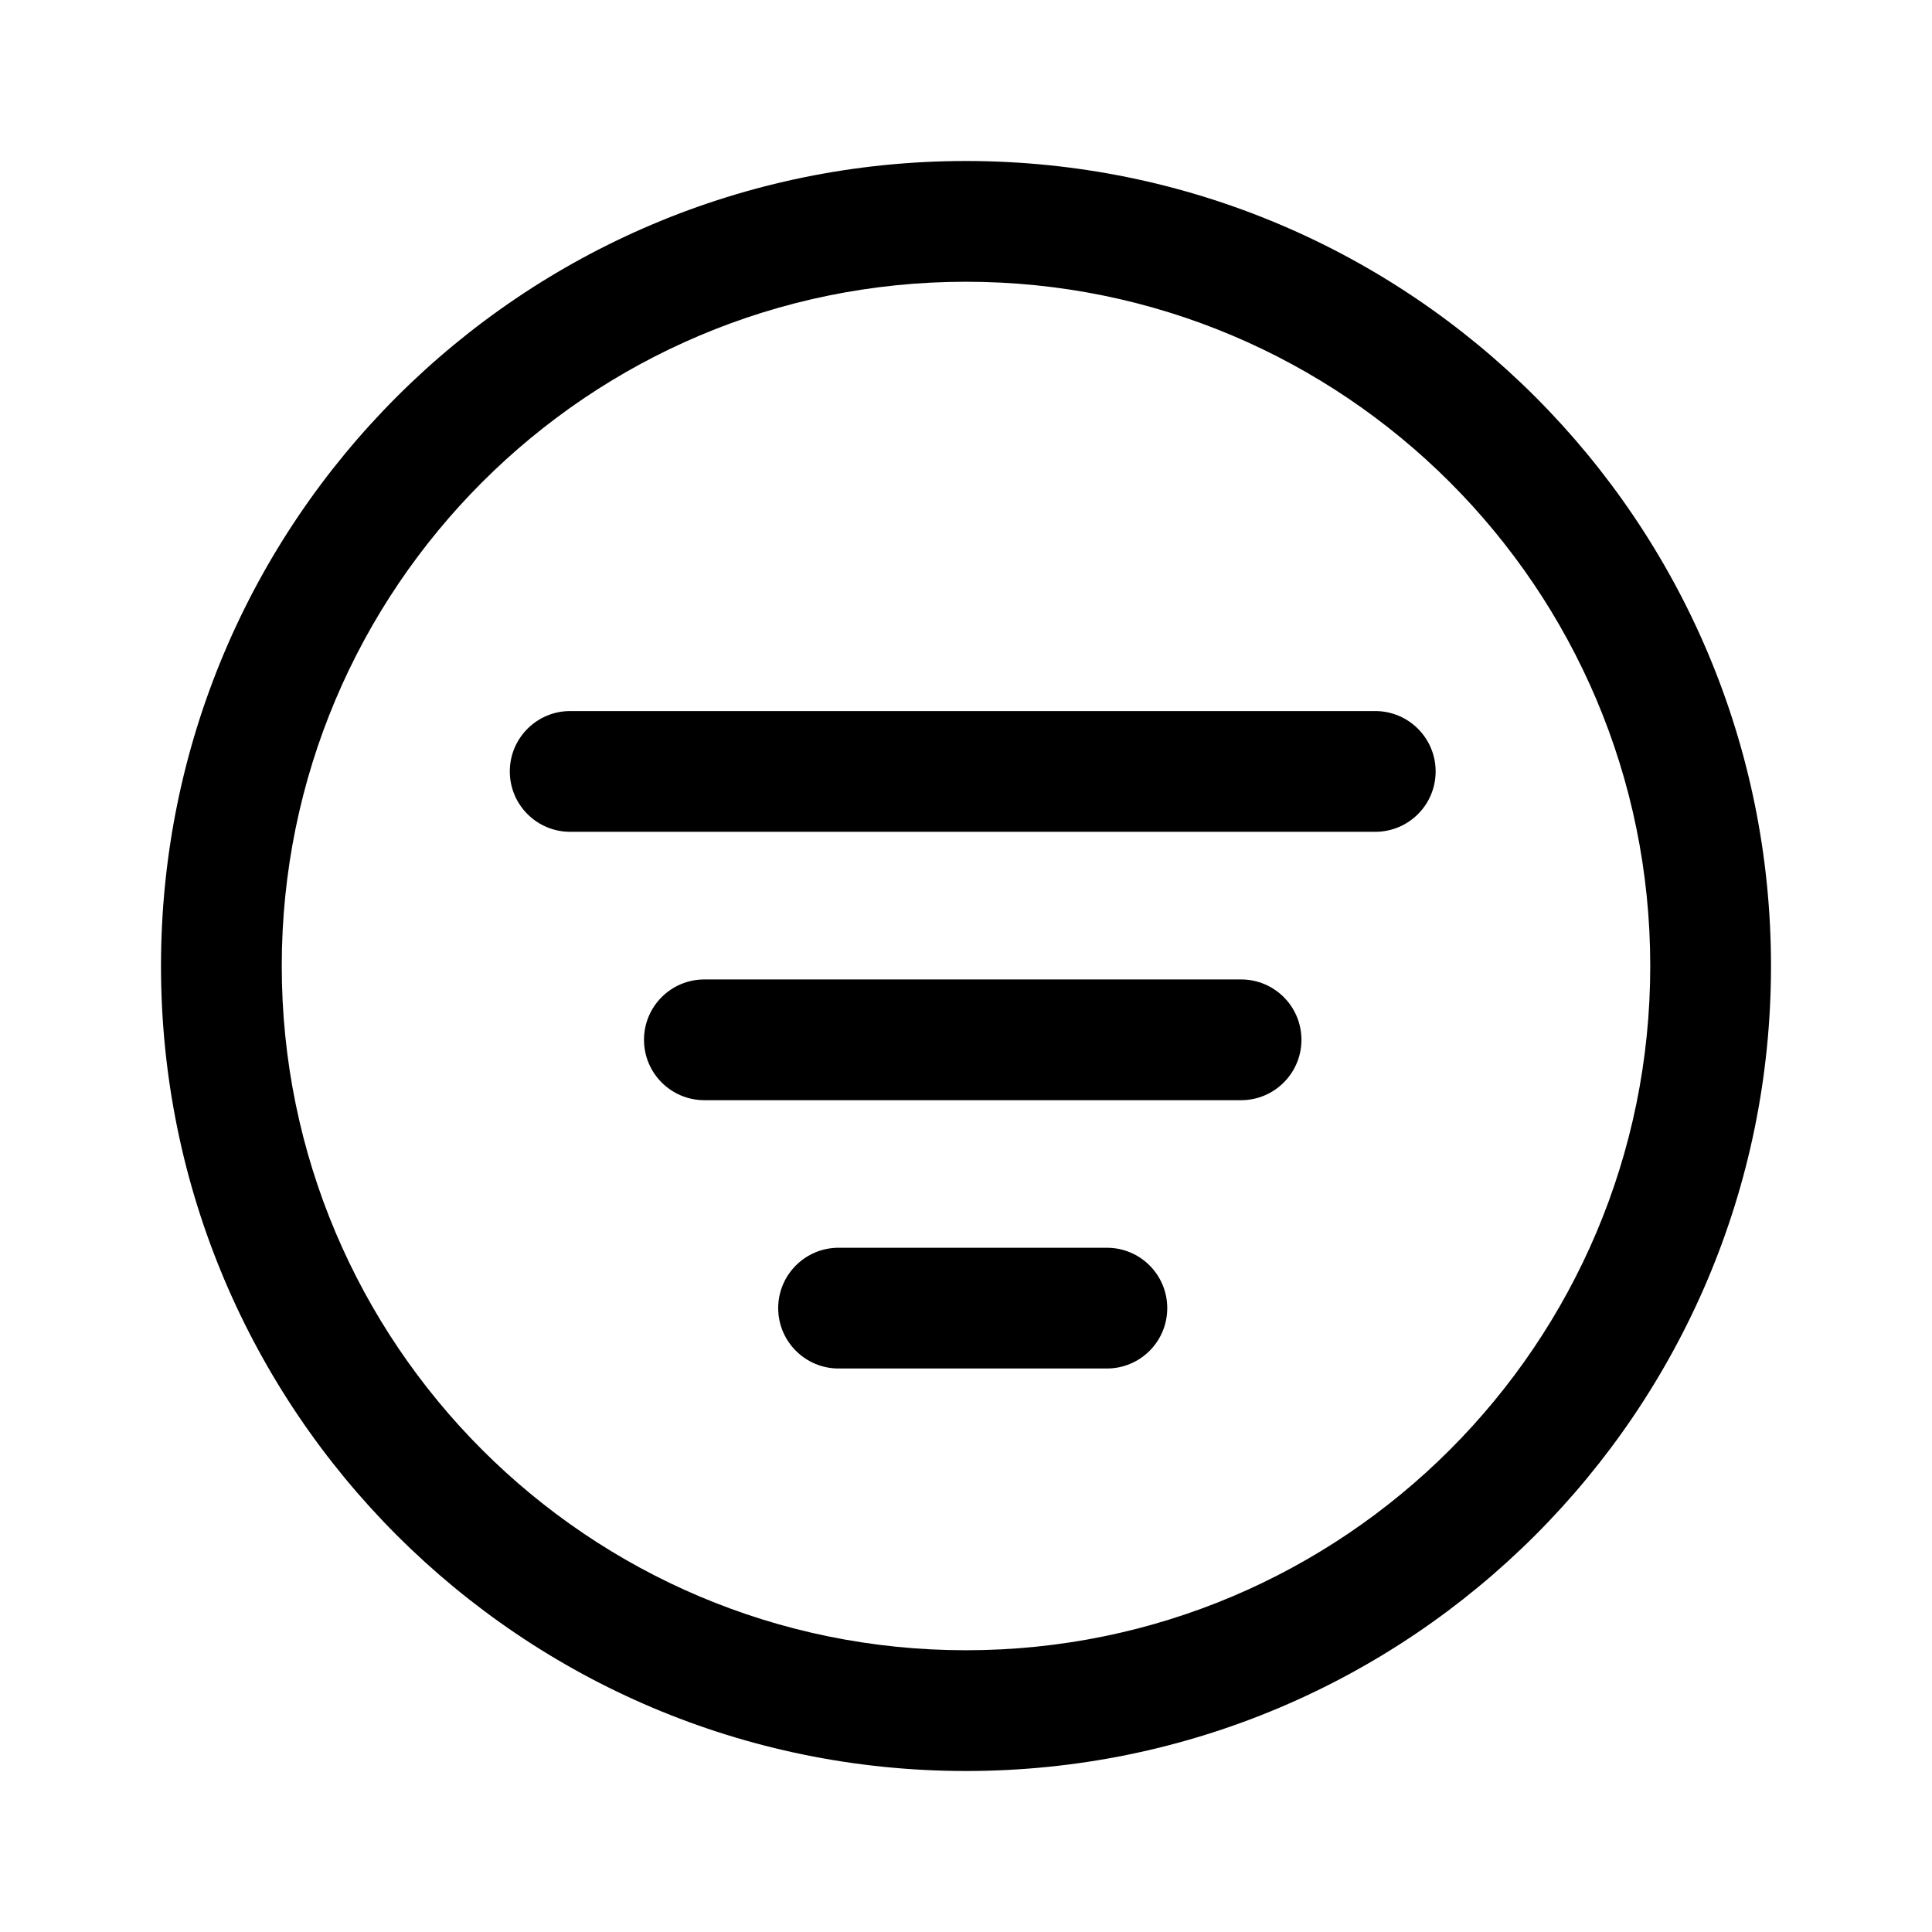
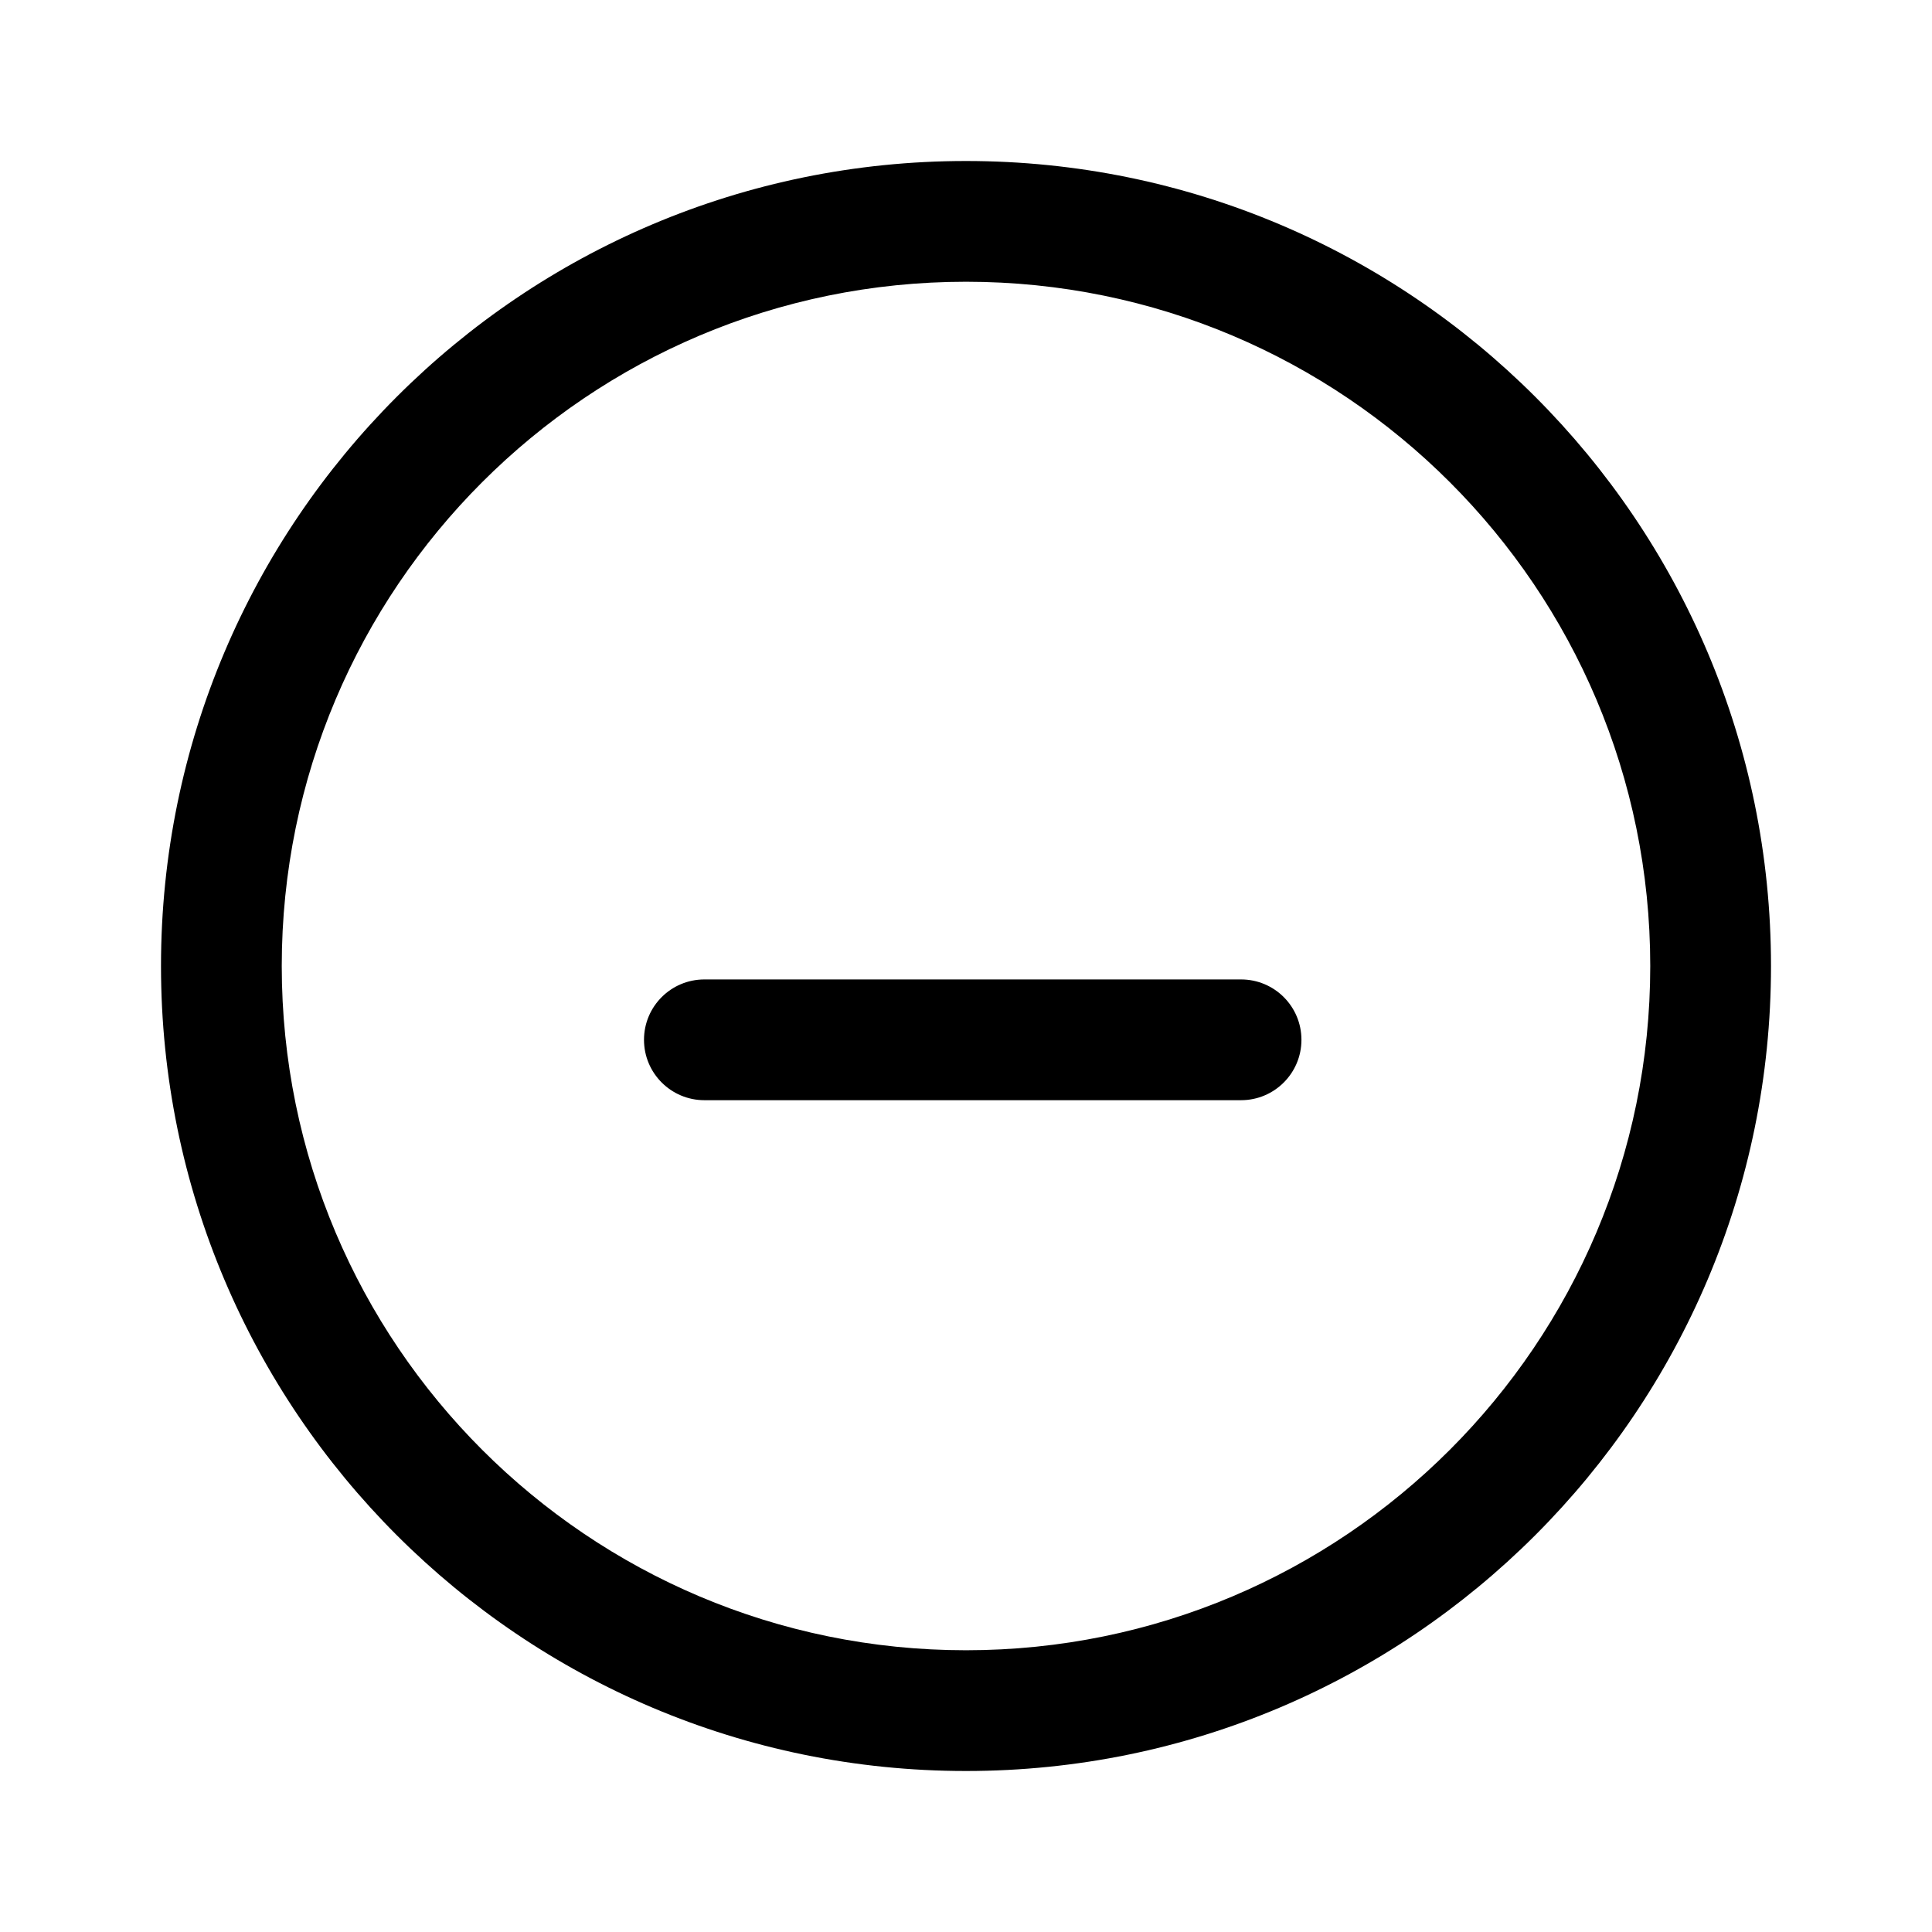
<svg xmlns="http://www.w3.org/2000/svg" width="24" height="24" viewBox="0 0 24 24" fill="none">
-   <path d="M7.083 8.833C6.669 8.833 6.333 9.169 6.333 9.583C6.333 9.998 6.669 10.333 7.083 10.333H17.084C17.498 10.333 17.834 9.998 17.834 9.583C17.834 9.169 17.498 8.833 17.084 8.833H7.083Z" fill="black" />
  <path d="M8.75 12.167C8.336 12.167 8 12.502 8 12.917C8 13.331 8.336 13.667 8.75 13.667H15.417C15.831 13.667 16.167 13.331 16.167 12.917C16.167 12.502 15.831 12.167 15.417 12.167H8.75Z" fill="black" />
-   <path d="M10.417 15.5C10.003 15.5 9.667 15.836 9.667 16.25C9.667 16.664 10.003 17 10.417 17H13.75C14.165 17 14.5 16.664 14.5 16.25C14.5 15.836 14.165 15.5 13.75 15.5H10.417Z" fill="black" />
  <path fill-rule="evenodd" clip-rule="evenodd" d="M22 12C22 17.523 17.523 22 12 22C6.477 22 2 17.523 2 12C2 6.477 6.477 2 12 2C17.523 2 22 6.477 22 12ZM20.5 12C20.5 16.694 16.694 20.5 12 20.5C7.306 20.5 3.5 16.694 3.5 12C3.5 7.306 7.306 3.5 12 3.5C16.694 3.5 20.5 7.306 20.5 12Z" fill="black" />
</svg>